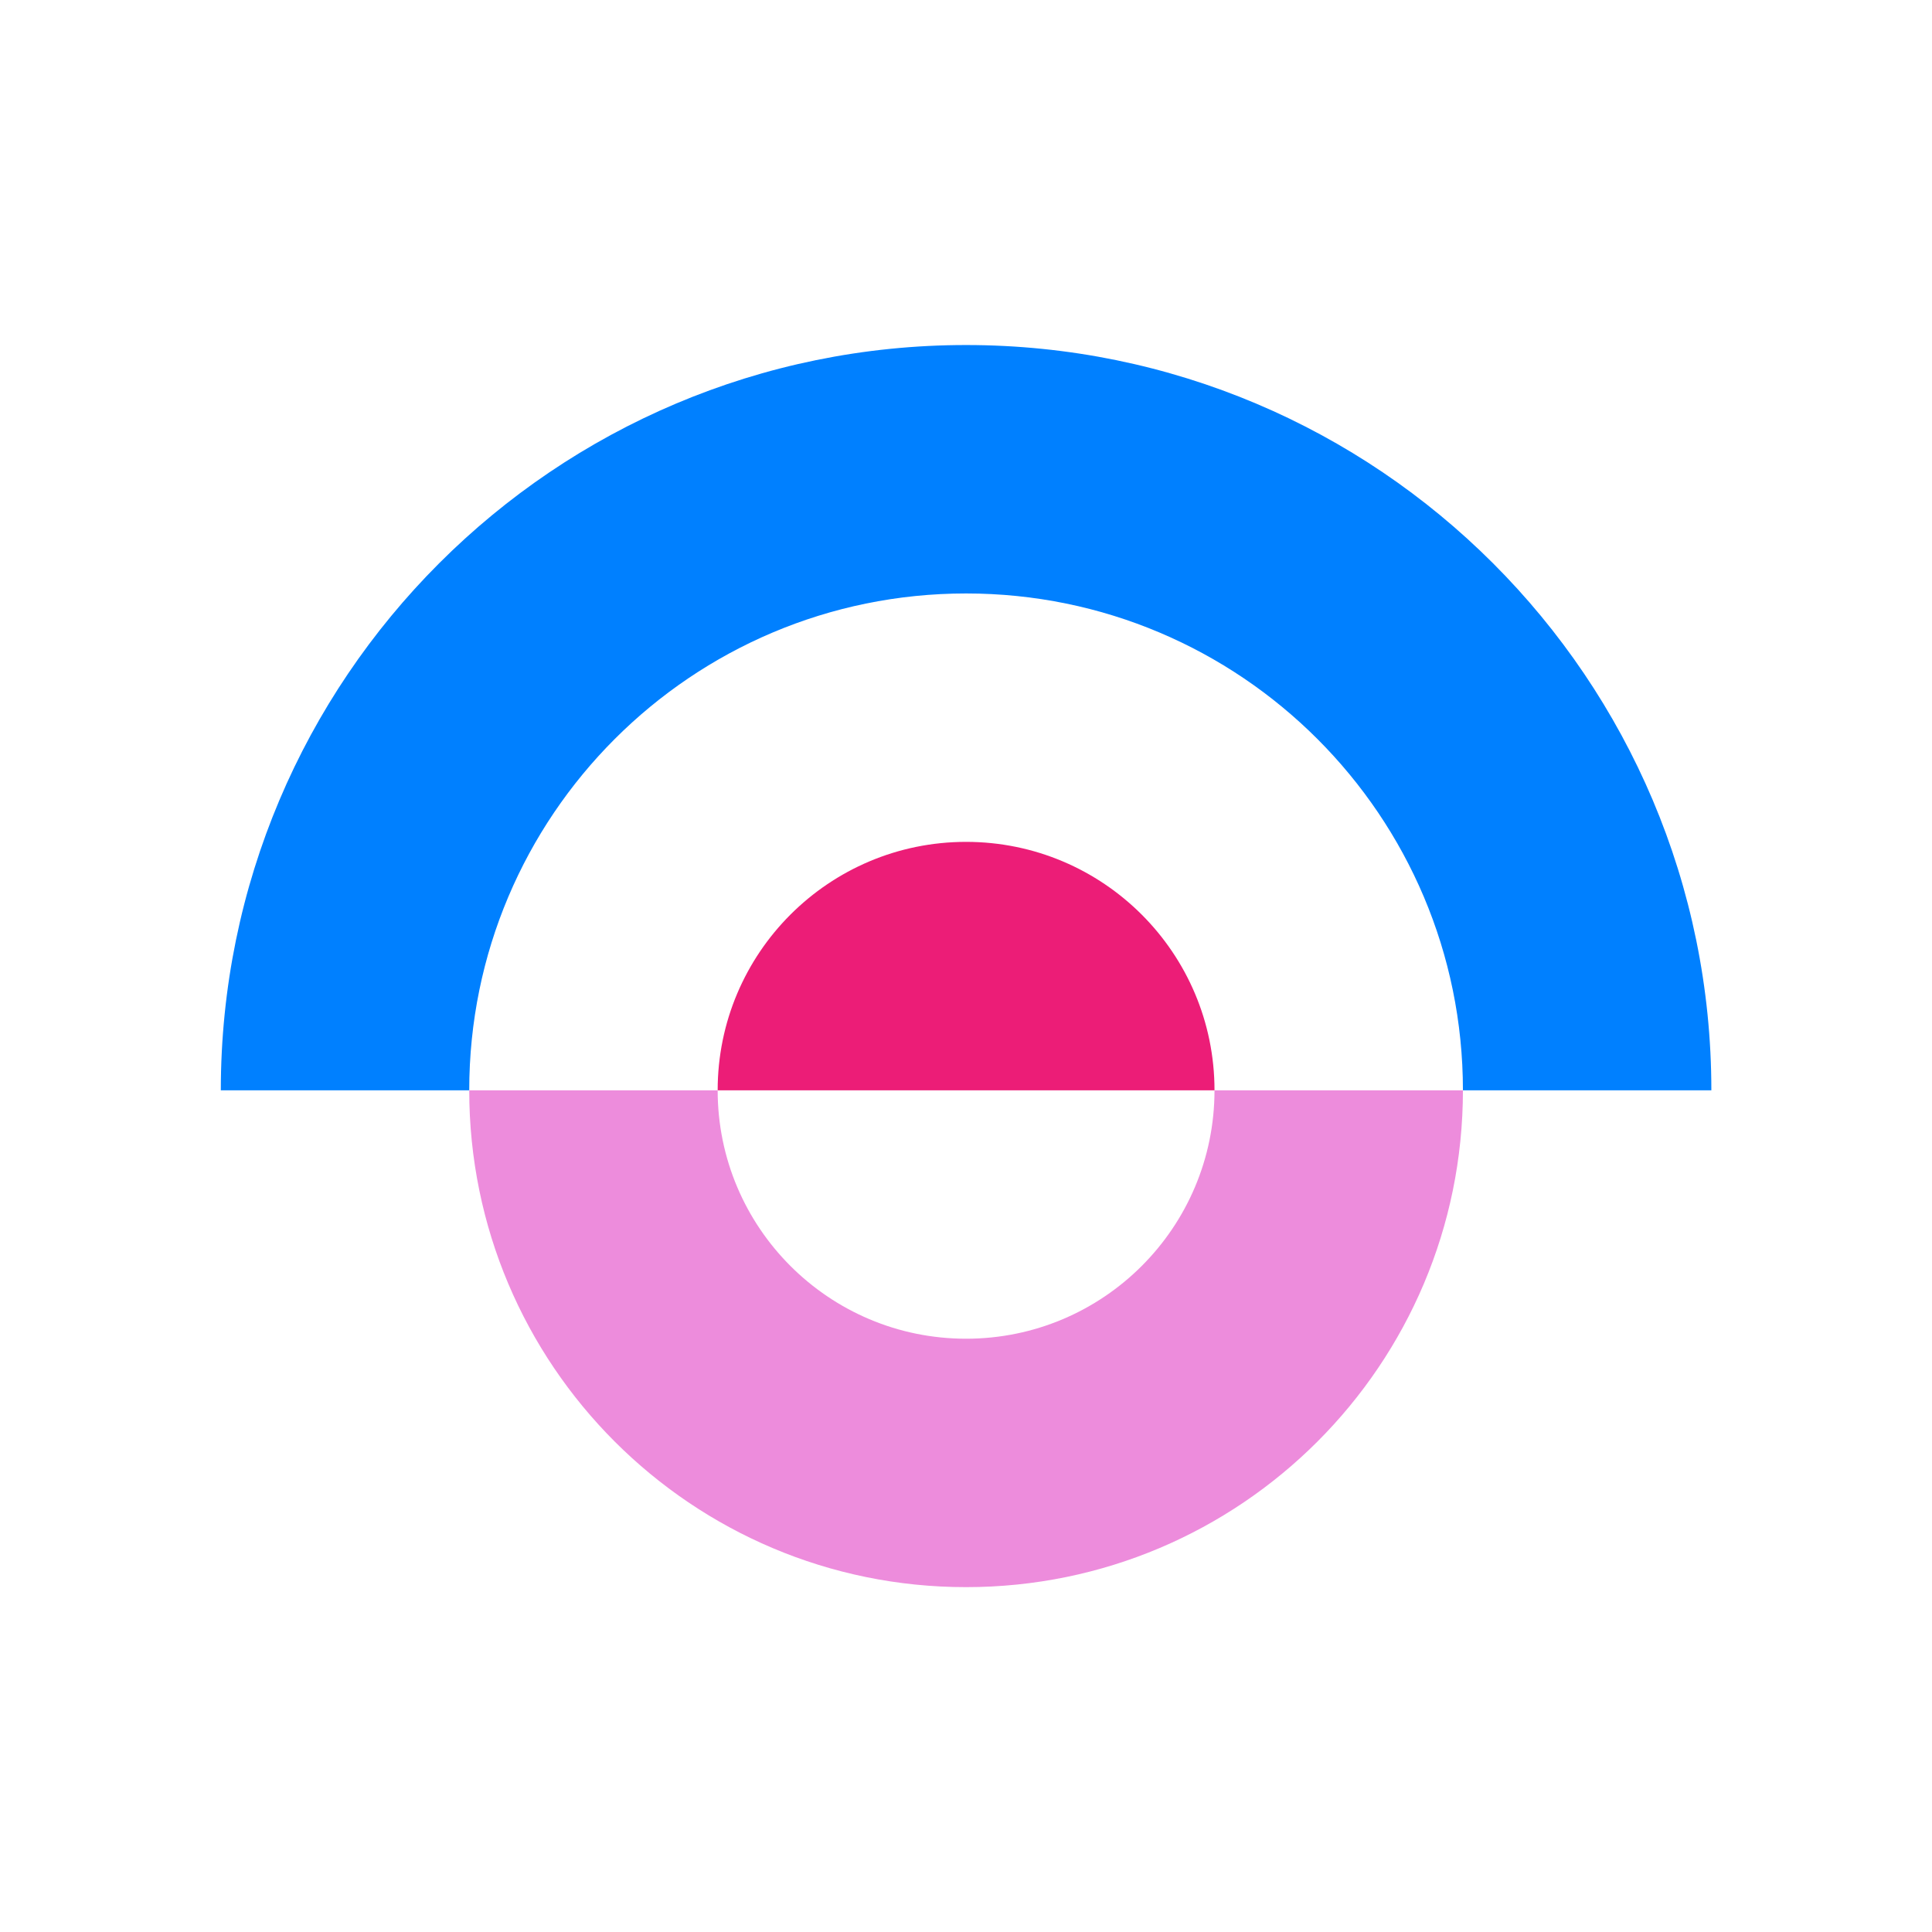
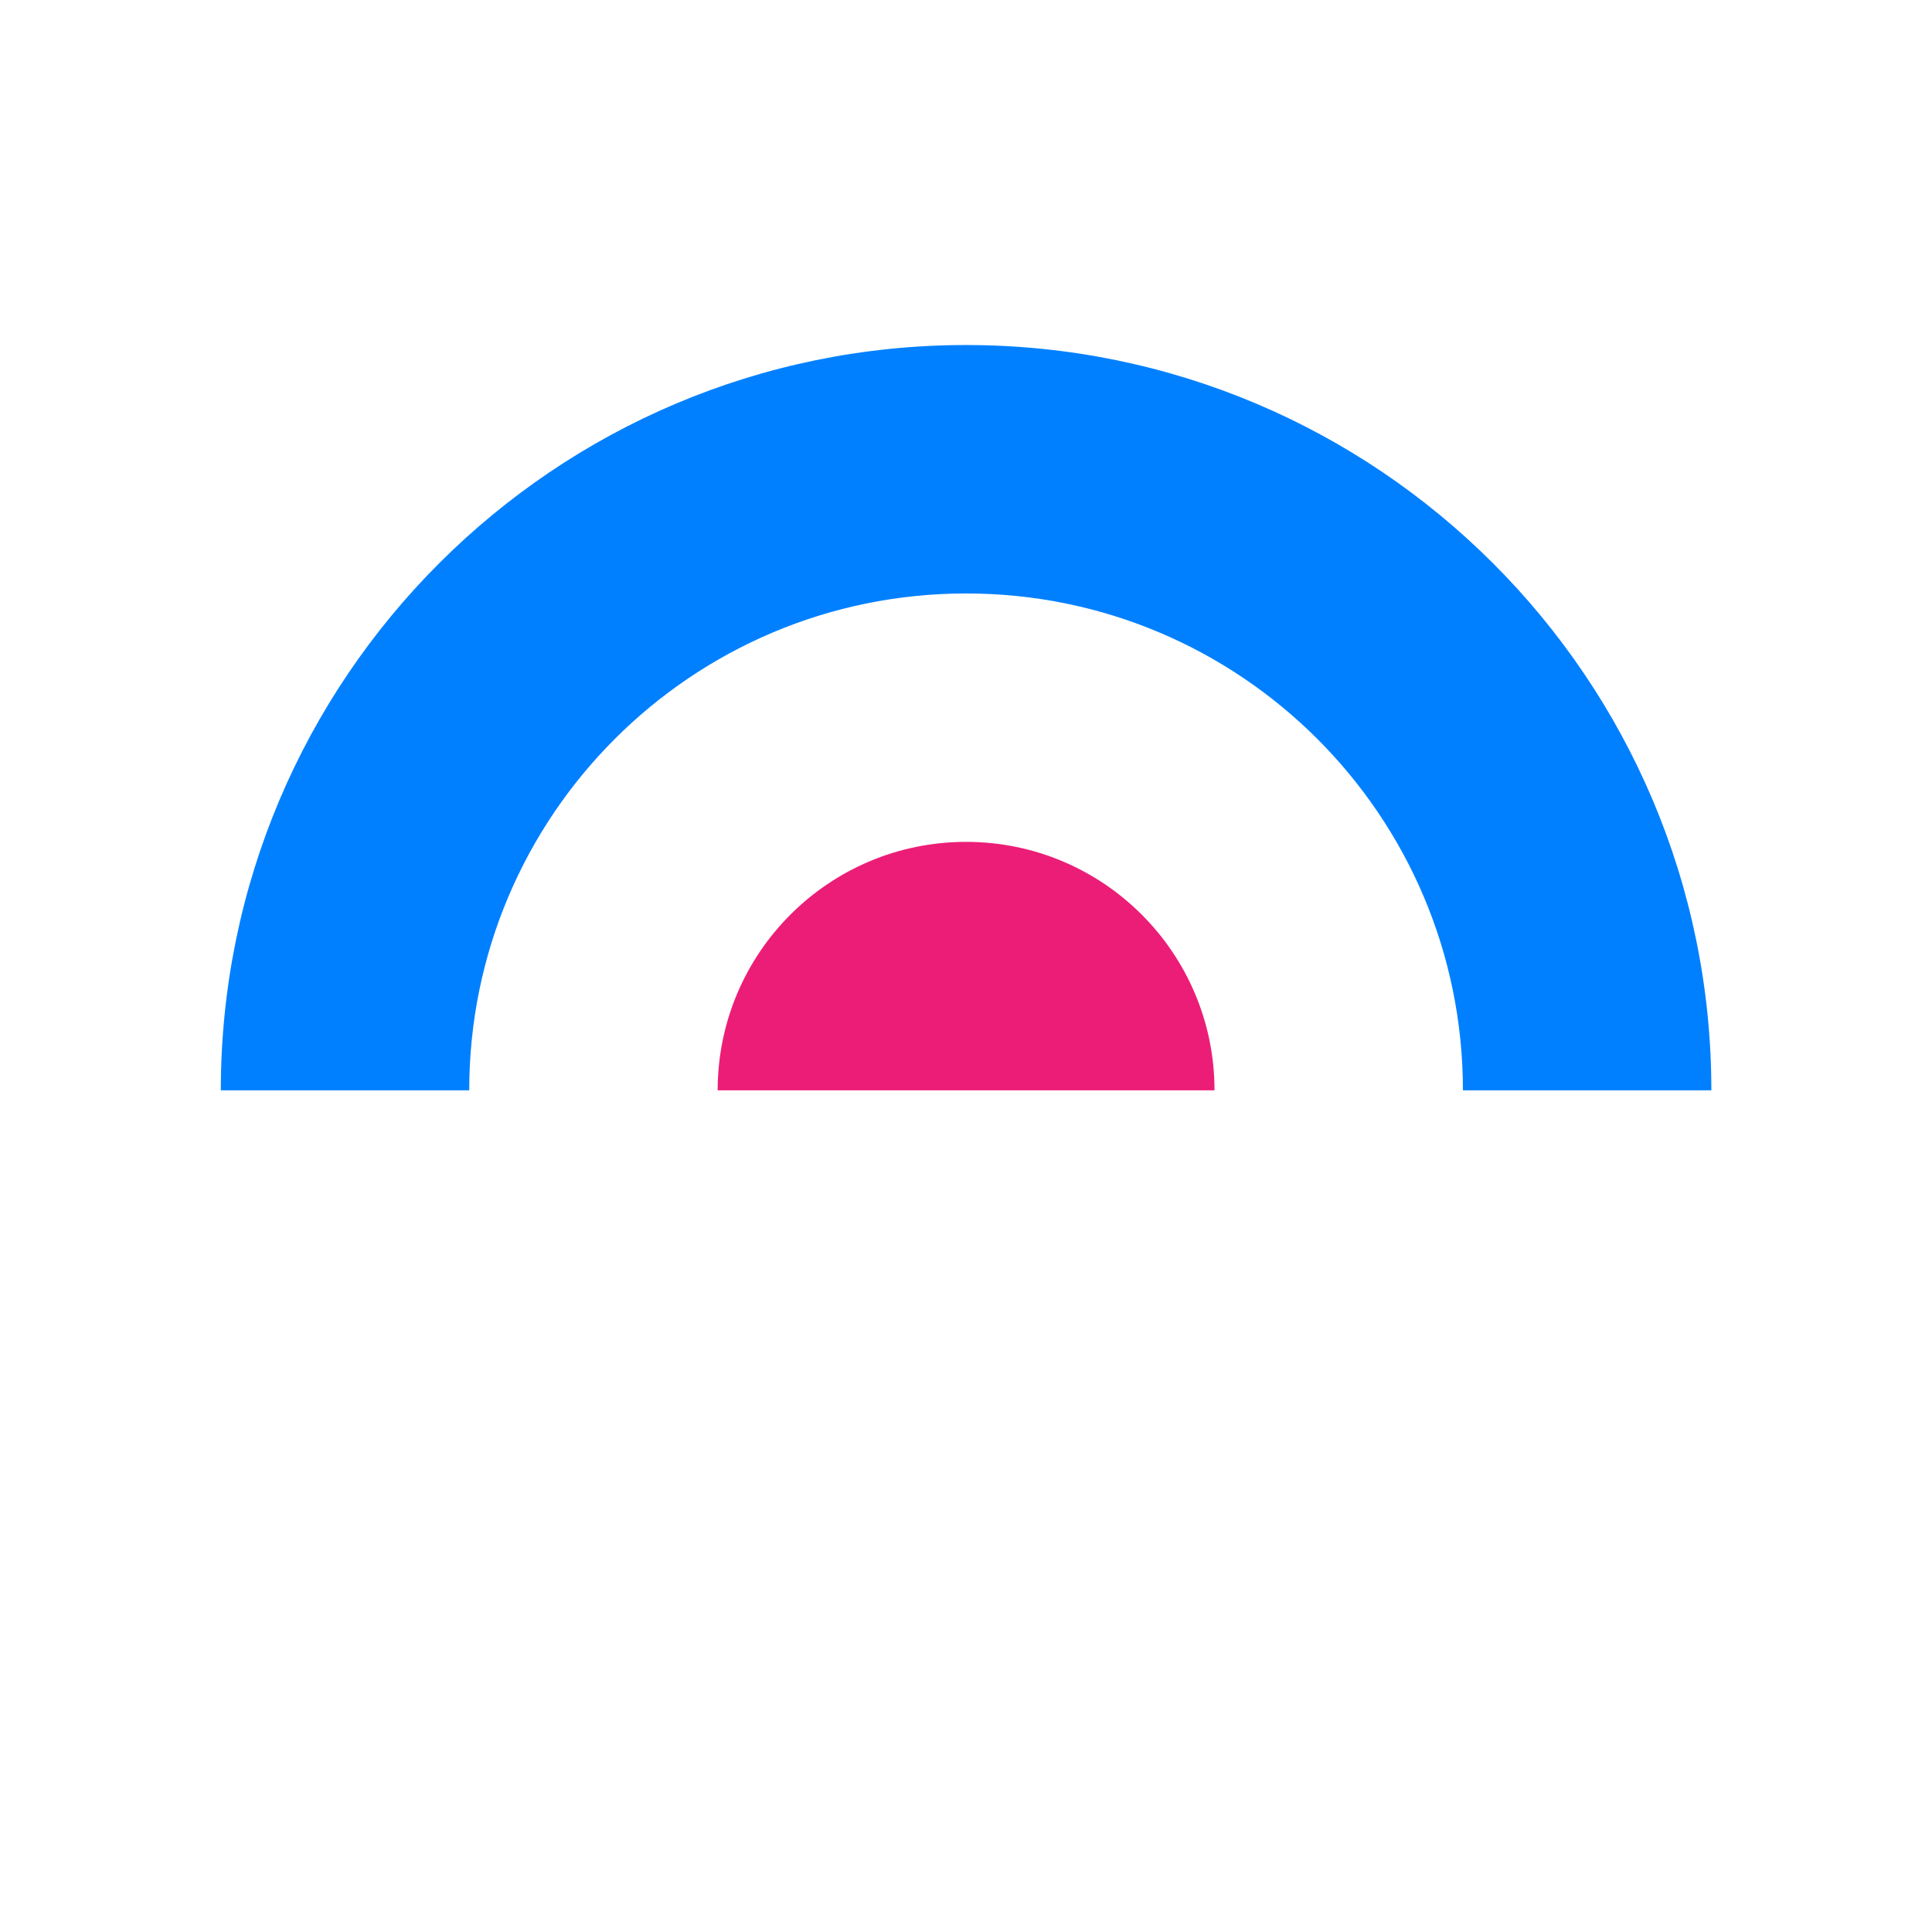
<svg xmlns="http://www.w3.org/2000/svg" width="160" height="160" viewBox="0 0 160 160" fill="none">
  <path fill-rule="evenodd" clip-rule="evenodd" d="M100.58 90.294C100.58 90.294 100.58 90.294 100.58 90.294C100.58 78.931 91.369 69.72 80.007 69.72C68.644 69.72 59.434 78.931 59.434 90.294C59.434 90.294 59.434 90.294 59.434 90.294H100.58Z" fill="#EC1D77" />
-   <path fill-rule="evenodd" clip-rule="evenodd" d="M121.153 90.294C121.153 113.019 102.731 131.44 80.007 131.44C57.282 131.44 38.86 113.019 38.86 90.294H59.434C59.434 101.656 68.645 110.867 80.007 110.867C91.369 110.867 100.58 101.656 100.58 90.294H121.153Z" fill="#ED8CDC" />
  <path fill-rule="evenodd" clip-rule="evenodd" d="M18.287 90.294C18.287 90.294 18.287 90.294 18.287 90.294C18.287 56.207 45.92 28.574 80.007 28.574C114.094 28.574 141.727 56.207 141.727 90.294C141.727 90.315 141.727 90.335 141.727 90.356V90.294H121.153C121.153 90.294 121.153 90.294 121.153 90.294C121.153 67.569 102.731 49.148 80.007 49.148C57.282 49.148 38.86 67.569 38.86 90.294C38.86 90.294 38.86 90.294 38.86 90.294H18.287Z" fill="#0080FF" />
</svg>